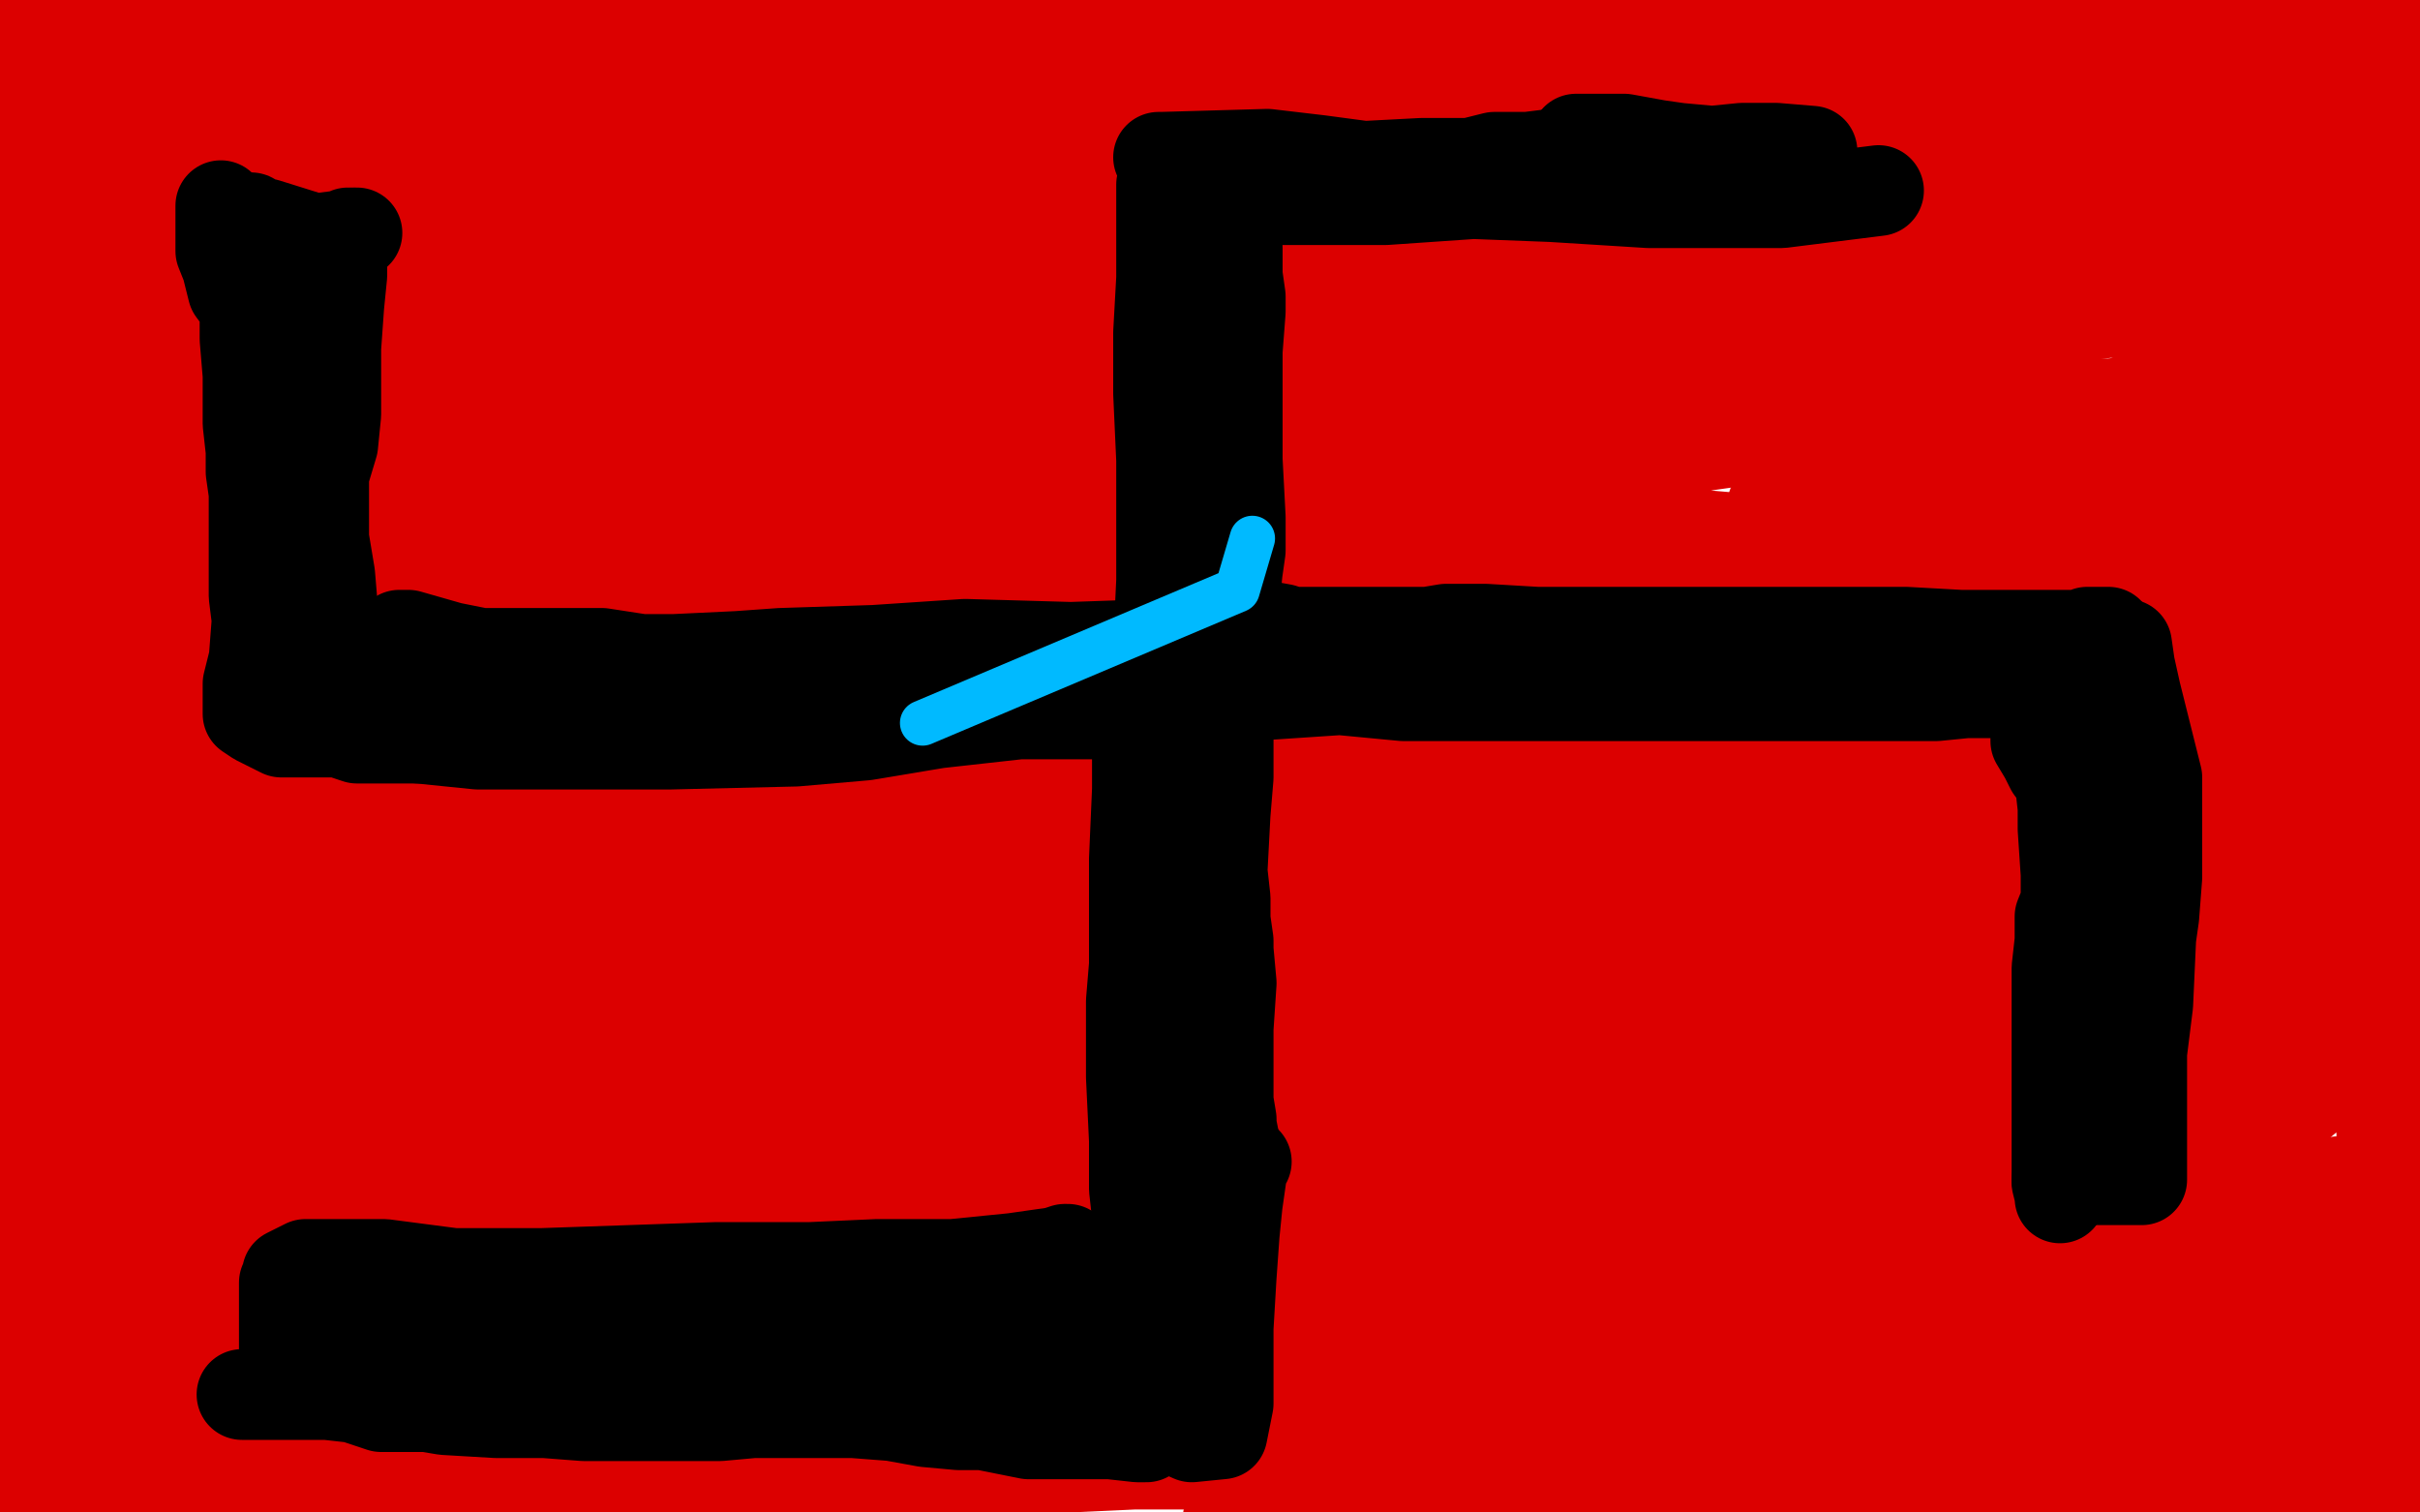
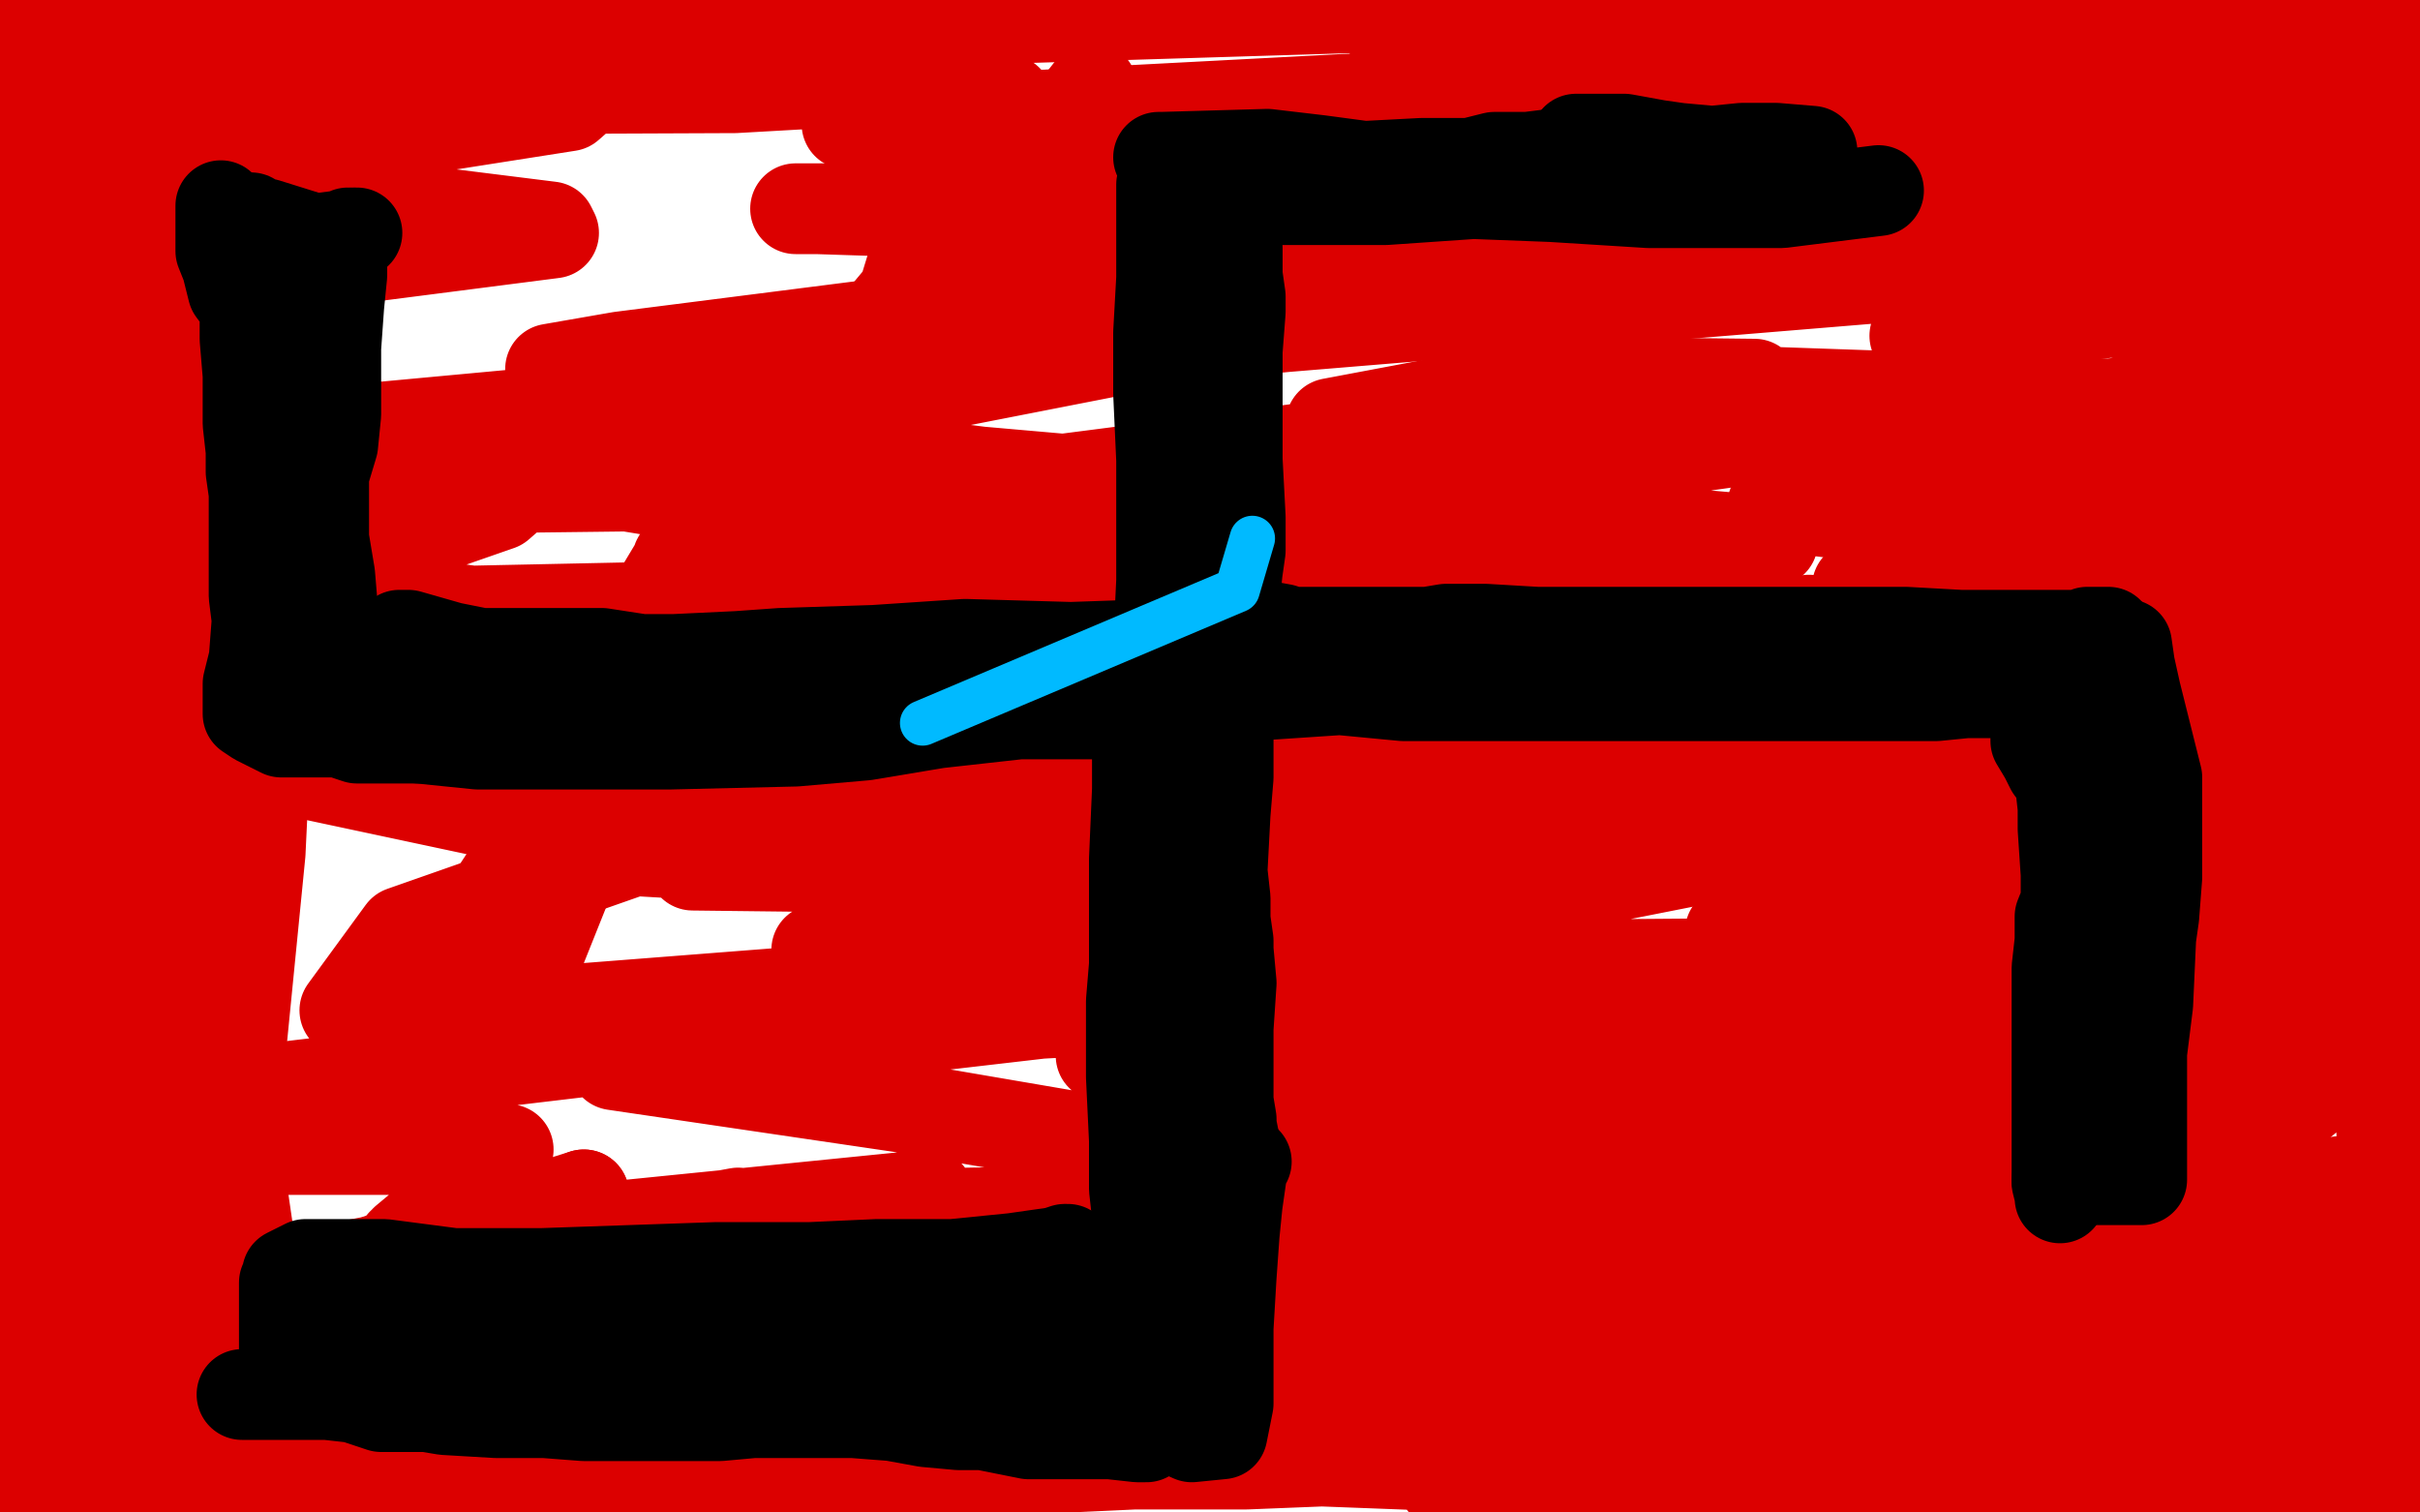
<svg xmlns="http://www.w3.org/2000/svg" width="800" height="500" version="1.1" style="stroke-antialiasing: false">
  <desc>This SVG has been created on https://colorillo.com/</desc>
  <rect x="0" y="0" width="800" height="500" style="fill: rgb(255,255,255); stroke-width:0" />
  <polyline points="715,359 711,359 711,359 660,368 660,368 566,376 566,376 424,364 424,364 364,349 364,349 365,349 574,334 750,310 748,310 646,318 515,319 511,319 599,323 684,326 682,326 528,331 461,324 486,299 567,283 566,283 487,289 229,286 276,272 477,266 522,271 367,266 287,259 321,245 751,251 761,256 415,177 368,167 520,191 674,228 555,224 423,210 473,207 625,246 576,249 434,254 429,254 569,269 615,276 464,290 307,316 304,313 475,247 581,227 454,215 262,211 257,199 493,169 537,169 461,174 415,174 425,167 643,136 670,136 547,138 443,142 440,140 509,127 739,135 606,139 532,136 490,130 491,126 580,127 580,129 347,159 15,163 10,152 193,135 298,140 292,145 248,168 240,170 249,170 534,177 586,179 324,156 191,139 419,97 541,97 424,74 270,69 263,69 455,69 521,73 425,90 205,118 182,122 390,106 441,103 368,116 189,151 179,156 391,191 529,242 399,257 193,278 189,280 446,295 516,307 326,313 270,314 299,314 454,329 344,335 206,351 203,352 298,366 561,411 390,407 261,404 266,402 375,400 401,403 320,413 177,421 318,404 616,387 614,387 592,398 507,417 556,420 800,387 736,403 732,405 780,405 761,424 412,469 519,463 496,467 400,471 360,471 430,473 679,485 616,487 477,490 506,486 750,485 749,492 631,492 619,489 688,475 804,459 784,459 794,443 801,435 693,437 663,441 648,442 604,450 621,461 621,490 437,483 412,484 375,484 289,488 364,476 504,448 175,469 11,476 76,445 100,437 92,437 12,450 -5,455 165,442 159,442 75,444 55,436 244,401 271,405 143,411 133,411 255,409 287,419 272,424 264,428 270,431 411,444 379,447 277,449 270,445 245,434 238,426 304,396 307,395 158,410 134,410 158,390 168,380 166,380 67,380 97,359 274,338 211,338 138,340 147,337 288,326 236,334 132,336 114,334 133,308 210,281 201,277 79,251 63,243 191,219 225,219 134,222 121,222 173,202 251,200 156,202 96,194 96,191 165,167 173,160 171,157 73,134 24,117 113,86 183,77 182,75 94,64 120,45 32,45 9,35 76,32 77,32 78,32 88,34 137,43 188,35 196,28 152,28 3,30 243,29 296,26 282,27 220,28 160,24 163,22 237,20 240,20 210,22 113,24 111,20" style="fill: none; stroke: #dc0000; stroke-width: 30; stroke-linejoin: round; stroke-linecap: round; stroke-antialiasing: false; stroke-antialias: 0; opacity: 1.0" />
  <polyline points="104,2 102,2" style="fill: none; stroke: #dc0000; stroke-width: 30; stroke-linejoin: round; stroke-linecap: round; stroke-antialiasing: false; stroke-antialias: 0; opacity: 1.0" />
  <polyline points="111,20 231,3 315,4 314,5 205,8 104,2" style="fill: none; stroke: #dc0000; stroke-width: 30; stroke-linejoin: round; stroke-linecap: round; stroke-antialiasing: false; stroke-antialias: 0; opacity: 1.0" />
  <polyline points="102,2 103,2 124,2 108,5 4,7 72,8 77,8 75,8 11,13 4,14 43,11 257,13 322,13 322,11 296,17 205,19 269,8 693,-5 752,-2 730,-4 689,-4 721,-2 740,1 740,2 738,2 636,2 703,2 786,4 791,5 789,5 746,7 721,7 765,4 784,29 567,29 522,26 523,26 656,23 714,39 485,49 306,60 299,60 342,55 771,55 774,60 442,43 379,39 280,41 289,41 689,20 774,20 641,14 480,16 461,20 485,20 784,31 803,38 696,43 409,51 394,56 600,56 753,66 746,68 645,85 384,112 425,108 655,89 729,89 729,90 657,107 633,111 716,101 804,67 716,67 729,60 767,115 694,135 670,144 743,147 694,150 616,156 615,156 721,140 755,149 586,167 610,170 740,170 751,170 749,170 655,185 645,187 790,128 712,149 709,151 710,151 735,115 764,64 767,72 773,135 763,215 762,227 762,225 747,163 753,84 766,91 775,139 775,227 785,252 803,247 768,175 769,173 779,118 796,48 800,48 801,91 771,201 783,209 801,99 800,95" style="fill: none; stroke: #dc0000; stroke-width: 30; stroke-linejoin: round; stroke-linecap: round; stroke-antialiasing: false; stroke-antialias: 0; opacity: 1.0" />
  <polyline points="586,208 598,205 690,214" style="fill: none; stroke: #dc0000; stroke-width: 30; stroke-linejoin: round; stroke-linecap: round; stroke-antialiasing: false; stroke-antialias: 0; opacity: 1.0" />
  <polyline points="800,95 801,222 789,263 790,261 777,193 777,173 782,177 754,269 726,298 638,220 614,194 645,183 775,169 726,185 608,208 586,208" style="fill: none; stroke: #dc0000; stroke-width: 30; stroke-linejoin: round; stroke-linecap: round; stroke-antialiasing: false; stroke-antialias: 0; opacity: 1.0" />
  <polyline points="690,214 690,216 610,236 586,244 653,222 674,218 674,217 741,202 741,201 648,222 636,222 678,210 754,200 754,202 643,248 591,266 689,258 765,254 762,254 636,288 572,308 634,299 714,295 698,306 581,334 492,364 546,362 711,335 607,362 535,382 536,382 645,367 789,398 687,410 666,413 732,397 787,399 696,401 694,401 747,364 750,340 760,327 775,320 777,331 772,355 759,366 748,367 748,272 759,240 765,245 769,287 761,355 761,357 761,355 745,285 746,279 769,309 787,368 789,403 789,375 803,321 803,319 797,310 797,296 798,296 799,288 800,286 801,311 793,336 793,349 795,351 803,275 797,264 797,265 789,301 784,325 784,323 755,252 759,206 762,203 764,209 718,307 708,326 710,326 731,272 729,210 730,208 738,231 734,283 731,301 736,280 709,212 709,203 734,229 736,275 693,351 691,390 704,391 708,372 678,305 677,304 681,305 693,310 708,336 706,347 701,356 704,356 717,314 715,304 715,305 724,346 728,388 729,388 731,399 756,394 764,409 769,426 760,443 758,460 759,466 760,476 768,478 779,487 792,493 799,493 798,489 735,493 722,493 728,495 777,503 787,501 778,496 771,496 761,485 801,474 801,467 671,457 602,447 603,447 719,448 778,454 612,458 567,459 578,460 670,460 686,453 630,443 598,441 659,397 698,358 693,360 659,365 601,368 631,371 739,368 737,369 694,393 650,420 673,422 706,422 692,432 690,436 700,444 724,462 731,463 755,442 778,405 780,402 778,402 774,417 778,461 796,463 804,444 804,428 801,427 799,427 791,439 787,445 787,443 786,398 794,385 792,385 767,409 715,450 704,453 679,432 621,393 637,370 635,373 580,404 564,409 581,388 624,365 625,365 637,380 652,406 653,406 645,407 614,419 618,410 626,390 602,397 565,408 528,426 512,432 500,432 438,437 422,440 403,441 353,443 337,441 334,438 345,438 420,438 610,422 613,422 586,422 429,412 389,406 236,429 193,444 195,444 292,456 396,461 354,471 205,487 107,490" style="fill: none; stroke: #dc0000; stroke-width: 30; stroke-linejoin: round; stroke-linecap: round; stroke-antialiasing: false; stroke-antialias: 0; opacity: 1.0" />
  <polyline points="200,487 198,487 128,489 29,491" style="fill: none; stroke: #dc0000; stroke-width: 30; stroke-linejoin: round; stroke-linecap: round; stroke-antialiasing: false; stroke-antialias: 0; opacity: 1.0" />
  <polyline points="107,490 106,490 50,483 25,478 24,476 3,476 0,476 18,477 84,490 99,490 184,487 198,487 200,487" style="fill: none; stroke: #dc0000; stroke-width: 30; stroke-linejoin: round; stroke-linecap: round; stroke-antialiasing: false; stroke-antialias: 0; opacity: 1.0" />
  <polyline points="29,491 187,496 256,468 274,464 260,465 102,487 43,489 35,486 23,486 16,486 12,487 -4,492 108,503 306,486 363,482" style="fill: none; stroke: #dc0000; stroke-width: 30; stroke-linejoin: round; stroke-linecap: round; stroke-antialiasing: false; stroke-antialias: 0; opacity: 1.0" />
  <polyline points="-3,458 -4,442 123,417 193,395" style="fill: none; stroke: #dc0000; stroke-width: 30; stroke-linejoin: round; stroke-linecap: round; stroke-antialiasing: false; stroke-antialias: 0; opacity: 1.0" />
  <polyline points="363,482 364,482 387,482 418,482 394,482 319,483 220,483 134,483 58,478 -3,458" style="fill: none; stroke: #dc0000; stroke-width: 30; stroke-linejoin: round; stroke-linecap: round; stroke-antialiasing: false; stroke-antialias: 0; opacity: 1.0" />
  <polyline points="16,4 14,-5 5,118" style="fill: none; stroke: #dc0000; stroke-width: 30; stroke-linejoin: round; stroke-linecap: round; stroke-antialiasing: false; stroke-antialias: 0; opacity: 1.0" />
  <polyline points="193,395 193,396 134,430 21,476 18,475 22,462 37,417 75,311 81,243 60,195 38,152 33,141 34,91 28,40 16,4" style="fill: none; stroke: #dc0000; stroke-width: 30; stroke-linejoin: round; stroke-linecap: round; stroke-antialiasing: false; stroke-antialias: 0; opacity: 1.0" />
  <polyline points="5,118 -5,280 3,295 4,303 5,360 5,418 5,450 5,454 -3,418 -2,321 18,203 47,116 55,90 55,89 56,89 60,121 45,216 25,338 27,375 34,390 34,411 34,424 32,424 27,422 25,334 55,230 68,165 79,126 88,108" style="fill: none; stroke: #dc0000; stroke-width: 30; stroke-linejoin: round; stroke-linecap: round; stroke-antialiasing: false; stroke-antialias: 0; opacity: 1.0" />
  <polyline points="71,134 72,134 76,175 63,267 56,358 56,380 50,391 50,392" style="fill: none; stroke: #dc0000; stroke-width: 30; stroke-linejoin: round; stroke-linecap: round; stroke-antialiasing: false; stroke-antialias: 0; opacity: 1.0" />
  <polyline points="88,108 93,135 86,282 77,373 84,421 90,446 90,459 88,459 57,389 36,230 64,156 71,134" style="fill: none; stroke: #dc0000; stroke-width: 30; stroke-linejoin: round; stroke-linecap: round; stroke-antialiasing: false; stroke-antialias: 0; opacity: 1.0" />
  <polyline points="50,392 48,392 13,329 20,247 77,114 90,71 90,67" style="fill: none; stroke: #dc0000; stroke-width: 30; stroke-linejoin: round; stroke-linecap: round; stroke-antialiasing: false; stroke-antialias: 0; opacity: 1.0" />
  <polyline points="41,164 39,164 46,122 68,60 72,53 74,62 61,108 53,126 51,123 49,78 48,74 50,82 37,118" style="fill: none; stroke: #dc0000; stroke-width: 30; stroke-linejoin: round; stroke-linecap: round; stroke-antialiasing: false; stroke-antialias: 0; opacity: 1.0" />
  <polyline points="90,67 90,66 91,61 91,62 59,116 41,164" style="fill: none; stroke: #dc0000; stroke-width: 30; stroke-linejoin: round; stroke-linecap: round; stroke-antialiasing: false; stroke-antialias: 0; opacity: 1.0" />
-   <polyline points="37,118 37,116 64,59 67,35 68,35 72,81 76,174 179,167 333,86 339,79 336,79 199,98 111,98 112,98 243,102 277,102 166,114 151,116 146,121 145,122 166,122 171,122 169,122 46,115 48,115 137,119 154,121 155,121 168,121 187,117 189,117 214,109 290,58 289,51 226,52 209,53 208,53 211,53 316,53 339,55 311,56 229,57 217,58 218,58 282,52 265,53 173,65 169,65 169,63 243,53 264,51 261,51 85,51 54,52 122,59 313,65 468,19 472,15 382,19 353,19 284,24 280,24 268,27 268,28 321,28 365,28 366,28 374,28 410,34 549,44 635,46 392,108 513,108 728,85 729,83 663,75 555,72 556,72 615,74 688,84 684,86 587,91 546,100 544,102 557,102 617,98 613,99 566,125 559,132 620,124 673,116 659,120 577,132 544,137 568,130 601,117 487,117 417,122 412,123 372,131 358,134 358,135 332,148 352,148 479,130 511,126 493,130 404,152 330,175 328,188 403,217 420,228 419,239 332,270 304,274 380,274 555,264 547,251 468,241 403,239 336,239 324,240 325,240 393,239 323,245 202,265 191,268 187,269 175,271 174,272 124,286 82,291 113,275 251,230 301,221 299,221 227,236 166,246 166,247 266,250 391,250 338,247 250,247 176,248 167,248 180,240 387,191 409,177 299,169 237,169 233,167 267,158 268,158 241,169 22,212 4,208 86,204 146,197 222,166 226,166 227,166 278,170 306,170 201,173 116,165 105,136 125,96 239,42 264,34 238,49 194,81 184,96 246,91 269,88 233,96 202,103 199,101 240,82 291,61 271,74 182,144 140,226 78,350 56,377 59,373 87,350 104,299 104,269 123,239 125,234 126,244 113,293 91,358 91,345 95,279 95,183 96,168 99,168 113,183 116,194 112,221 104,251 104,252 101,253 97,246 118,210 140,210 164,229 153,293 101,365 127,318 120,269 109,251 111,250 130,317 116,368 105,430 105,441 103,442 99,453 99,454 99,456 100,431 87,335 93,323 93,321 95,319 104,330 119,361 125,373 129,386 141,405 195,372 223,293 198,261 194,258 194,259 191,300 171,384 169,400 167,401 165,403 165,398 167,331 164,301 168,299 169,299 172,311 170,358 166,380 164,380 164,378 207,321 226,291 230,292 238,313 240,358 236,371 252,338 250,311 246,311 215,309 197,327 208,337 244,312 257,293 262,294 283,310 282,338 247,385 188,412 187,407 207,386 220,382 220,383 207,398 195,410 189,412 203,374 212,345 212,346 237,365 245,387 247,389 279,385 318,368 318,366 319,359 320,359 320,360 285,382 273,388 338,371 408,360 347,348 337,353 339,350 353,342 348,342 311,347 303,349 303,350 262,389 170,422 155,434 152,436 172,441 192,450 197,453 197,454 196,467 192,471 190,471 213,472 414,424 427,419 427,416 430,411 430,410 433,405 418,405 389,405 383,406 399,397 584,318 672,266 665,253 655,253 554,267 545,268 545,269 543,278 534,301 527,319 527,320 562,312 599,291 597,291 561,295 533,296 536,291 538,290 549,288 631,234 641,201 632,184 619,175 615,174 612,166 613,166 599,185 584,201 406,502 407,502 432,503 483,498 481,498 456,498 428,498 429,496 438,496 450,496 452,496 518,483" style="fill: none; stroke: #dc0000; stroke-width: 30; stroke-linejoin: round; stroke-linecap: round; stroke-antialiasing: false; stroke-antialias: 0; opacity: 1.0" />
  <polyline points="793,19 794,19 794,19 795,19 803,33 801,26 799,26 799,24 797,18 797,14" style="fill: none; stroke: #dc0000; stroke-width: 30; stroke-linejoin: round; stroke-linecap: round; stroke-antialiasing: false; stroke-antialias: 0; opacity: 1.0" />
  <polyline points="138,342 139,340 139,340 159,320 159,320 177,294 184,261 194,240 207,214 220,200 239,182 258,168 277,149 293,123 306,99 310,88 315,76 322,70 326,65 328,62 332,61" style="fill: none; stroke: #000000; stroke-width: 30; stroke-linejoin: round; stroke-linecap: round; stroke-antialiasing: false; stroke-antialias: 0; opacity: 1.0" />
  <polyline points="136,331 136,336 136,336 135,337 135,337 155,311 155,311 178,288 178,288 201,247 206,237 197,249 175,278 154,310 143,328 129,345 128,350 137,349 170,329 179,313 193,278 212,245 218,215 224,185 230,175 228,179 207,214 187,231 178,249 174,256 179,252 242,209 284,175 301,123 319,73 333,35 333,33 322,69 287,111 246,162 232,209 232,217 255,175 298,115 342,85 359,63 361,31 361,29 317,85 300,106 294,112 302,86 305,77 314,61 314,60 311,61 304,67 299,72 297,72" style="fill: none; stroke: #dc0000; stroke-width: 30; stroke-linejoin: round; stroke-linecap: round; stroke-antialiasing: false; stroke-antialias: 0; opacity: 1.0" />
  <polyline points="384,61 384,64 384,64 384,75 384,75 384,92 383,110 383,130 384,152 384,172 384,192 383,213 378,227 376,240 376,261 375,284 375,301 375,319 374,331 374,343 374,356 375,377 375,393 376,402 376,407 376,417 376,423 376,425 371,427 322,433 288,435 257,436 231,437 206,432 195,432 194,432 187,432 187,431 184,431 182,430" style="fill: none; stroke: #000000; stroke-width: 30; stroke-linejoin: round; stroke-linecap: round; stroke-antialiasing: false; stroke-antialias: 0; opacity: 1.0" />
  <polyline points="383,52 384,52 384,52 419,51 419,51 436,53 451,55 470,54 486,54 494,52 505,52 513,51 514,51 515,51" style="fill: none; stroke: #000000; stroke-width: 30; stroke-linejoin: round; stroke-linecap: round; stroke-antialiasing: false; stroke-antialias: 0; opacity: 1.0" />
  <polyline points="98,98 98,99 98,99 96,121 96,121 97,142 97,142 97,155 97,167 97,181 97,189 97,199 96,202 96,205 96,216 96,222 96,229 97,234 97,239 97,240 99,240 158,246 221,246 263,245 286,243 310,239 337,236 372,236 398,231 443,228 464,230 514,230 552,230 577,230 597,230 614,230 640,230 650,229 664,229 666,230 677,230 683,230 684,230 686,237 687,254 687,261 687,269 687,273 687,280 687,286 686,294 686,298 684,305 684,306 684,307" style="fill: none; stroke: #000000; stroke-width: 30; stroke-linejoin: round; stroke-linecap: round; stroke-antialiasing: false; stroke-antialias: 0; opacity: 1.0" />
  <polyline points="521,46 522,46 522,46 536,46 536,46 537,46 548,48 555,49 566,50 576,49 582,49 586,49 587,49 599,50" style="fill: none; stroke: #000000; stroke-width: 30; stroke-linejoin: round; stroke-linecap: round; stroke-antialiasing: false; stroke-antialias: 0; opacity: 1.0" />
  <polyline points="132,429 132,430 132,430 151,434 151,434 165,437 165,437 177,438 191,436 213,436 219,436" style="fill: none; stroke: #000000; stroke-width: 30; stroke-linejoin: round; stroke-linecap: round; stroke-antialiasing: false; stroke-antialias: 0; opacity: 1.0" />
  <polyline points="683,301 683,304 683,304 684,324 684,324 685,345 685,345 685,361 685,361 685,368 685,375 685,376 685,377 685,376 686,369 690,350 692,333 692,309 691,296 691,275 691,263 691,256 689,245 688,238 684,222 684,221 680,221 649,220 636,221 612,221 586,223 553,222 535,220 517,219 490,217 472,217 463,217 446,219 433,219 409,216 380,215 364,216 341,218 327,221 315,223 295,223 275,223 256,223 235,223 217,225 203,226 196,227 176,229 154,230 137,231 126,231 119,230 118,230 117,226 114,215 112,209 110,202 109,190 107,178 107,157 110,147 111,137 111,126 111,115 112,101 113,91 113,87" style="fill: none; stroke: #000000; stroke-width: 30; stroke-linejoin: round; stroke-linecap: round; stroke-antialiasing: false; stroke-antialias: 0; opacity: 1.0" />
  <polyline points="390,65 390,66 390,66 391,66 391,66 394,67 396,68 397,74 398,86 397,103 397,119 396,130 401,141 401,159 401,177 397,211 395,235 392,260 391,277 391,290 390,311 391,328 394,342 396,355 397,369 397,380 397,389 397,398 395,410 392,419 392,425 392,429 392,433 391,437 388,440 378,443 367,443 354,443 341,442 330,443 320,443 304,443 283,443 260,443 247,443 231,443 210,443 193,443 179,439 166,438 152,438 136,438 122,438 117,438" style="fill: none; stroke: #000000; stroke-width: 30; stroke-linejoin: round; stroke-linecap: round; stroke-antialiasing: false; stroke-antialias: 0; opacity: 1.0" />
  <polyline points="408,67 413,66 413,66 442,66 442,66 458,66 458,66 487,64 513,65 545,67 569,67 589,67 613,64 621,63" style="fill: none; stroke: #000000; stroke-width: 30; stroke-linejoin: round; stroke-linecap: round; stroke-antialiasing: false; stroke-antialias: 0; opacity: 1.0" />
  <polyline points="83,72 84,73 84,73 87,74 87,74 88,74 88,74 104,79 104,79 112,78 114,78 115,77" style="fill: none; stroke: #000000; stroke-width: 30; stroke-linejoin: round; stroke-linecap: round; stroke-antialiasing: false; stroke-antialias: 0; opacity: 1.0" />
  <polyline points="117,77 118,77 118,77" style="fill: none; stroke: #000000; stroke-width: 30; stroke-linejoin: round; stroke-linecap: round; stroke-antialiasing: false; stroke-antialias: 0; opacity: 1.0" />
  <polyline points="87,77 86,83 86,83 85,107 85,107 87,118 87,120" style="fill: none; stroke: #000000; stroke-width: 30; stroke-linejoin: round; stroke-linecap: round; stroke-antialiasing: false; stroke-antialias: 0; opacity: 1.0" />
  <polyline points="680,390 682,390 682,390 704,390 704,390 706,390 706,390 707,390 708,390 708,384 708,369 708,348 710,332 711,310 712,303 713,290 713,277 713,267 713,257 709,241 706,229 704,220 703,213 701,213 677,214 676,214" style="fill: none; stroke: #000000; stroke-width: 30; stroke-linejoin: round; stroke-linecap: round; stroke-antialiasing: false; stroke-antialias: 0; opacity: 1.0" />
  <polyline points="96,421 94,424 94,424 94,437 94,437 94,448 94,448 94,454 94,453 95,437 95,423 95,421 101,418 127,418 150,421 179,421 237,419 268,419 290,418 315,418 335,416 349,414 352,413 353,413" style="fill: none; stroke: #000000; stroke-width: 30; stroke-linejoin: round; stroke-linecap: round; stroke-antialiasing: false; stroke-antialias: 0; opacity: 1.0" />
  <polyline points="104,459 122,459 122,459 133,459 133,459 151,459 151,459 165,459 165,459 198,459 222,459 244,459 268,459 289,459 324,459 343,457 355,457 370,457 383,457" style="fill: none; stroke: #000000; stroke-width: 30; stroke-linejoin: round; stroke-linecap: round; stroke-antialiasing: false; stroke-antialias: 0; opacity: 1.0" />
  <polyline points="412,384 411,384 411,384 409,398 409,398 408,408 407,422 406,439 406,450 406,457 406,464 404,474 394,475 385,471 385,470" style="fill: none; stroke: #000000; stroke-width: 30; stroke-linejoin: round; stroke-linecap: round; stroke-antialiasing: false; stroke-antialias: 0; opacity: 1.0" />
  <polyline points="412,206 413,206 413,206 424,208 424,208 427,209 427,209 442,209 472,209 478,208 491,208 508,209 523,209 550,209 563,209 578,209 589,209 604,209 616,209 630,209 648,210 659,210 674,210 685,210 689,210 690,209 695,209 697,209" style="fill: none; stroke: #000000; stroke-width: 30; stroke-linejoin: round; stroke-linecap: round; stroke-antialiasing: false; stroke-antialias: 0; opacity: 1.0" />
  <polyline points="673,238 673,239 673,239 673,245 673,245 676,250 678,254 681,258 682,267 682,274 683,289 683,298 681,303 681,311 680,320 680,329 680,338 680,348 680,359 680,368 680,377 680,384 680,391 681,395 681,396" style="fill: none; stroke: #000000; stroke-width: 30; stroke-linejoin: round; stroke-linecap: round; stroke-antialiasing: false; stroke-antialias: 0; opacity: 1.0" />
  <polyline points="407,379 408,378 408,378 408,377 407,372 407,370 406,364 406,357 406,348 406,340 407,325 406,314 406,311 405,304 405,297 404,288 405,269 406,257 406,249 406,242 406,234 406,220 408,206 408,199 409,189 410,182 410,171 409,152 409,143 409,131 409,116 410,103 410,98 409,91 409,85 409,82" style="fill: none; stroke: #000000; stroke-width: 30; stroke-linejoin: round; stroke-linecap: round; stroke-antialiasing: false; stroke-antialias: 0; opacity: 1.0" />
  <polyline points="73,68 73,76 73,76 73,83 73,83 75,88 77,96 80,100 81,103 81,112 82,124 82,131 82,140 83,149 83,156 84,163 84,169 84,176 84,189 84,197 85,205 84,218 82,226 82,233 82,236 85,238 93,242 104,242 112,242 118,244 130,244 138,244" style="fill: none; stroke: #000000; stroke-width: 30; stroke-linejoin: round; stroke-linecap: round; stroke-antialiasing: false; stroke-antialias: 0; opacity: 1.0" />
  <polyline points="132,210 133,210 133,210 134,210 134,210 135,210 149,214 159,216 176,216 183,216 199,216 212,218 223,218 244,217 258,216 289,215 319,213 354,214 383,213 394,213" style="fill: none; stroke: #000000; stroke-width: 30; stroke-linejoin: round; stroke-linecap: round; stroke-antialiasing: false; stroke-antialias: 0; opacity: 1.0" />
  <polyline points="379,475 378,475 378,475 376,475 376,475 367,474 367,474 359,474 351,474 340,474 325,471 317,471 306,470 295,468 282,467 269,467 257,467 249,467 238,468 232,468 223,468 213,468 193,468 180,467 164,467 147,466 141,465 133,465 126,465 117,462 108,461 103,461 96,461 94,461 80,461" style="fill: none; stroke: #000000; stroke-width: 30; stroke-linejoin: round; stroke-linecap: round; stroke-antialiasing: false; stroke-antialias: 0; opacity: 1.0" />
  <polyline points="414,178 409,195 409,195 305,239" style="fill: none; stroke: #00baff; stroke-width: 15; stroke-linejoin: round; stroke-linecap: round; stroke-antialiasing: false; stroke-antialias: 0; opacity: 1.0" />
</svg>